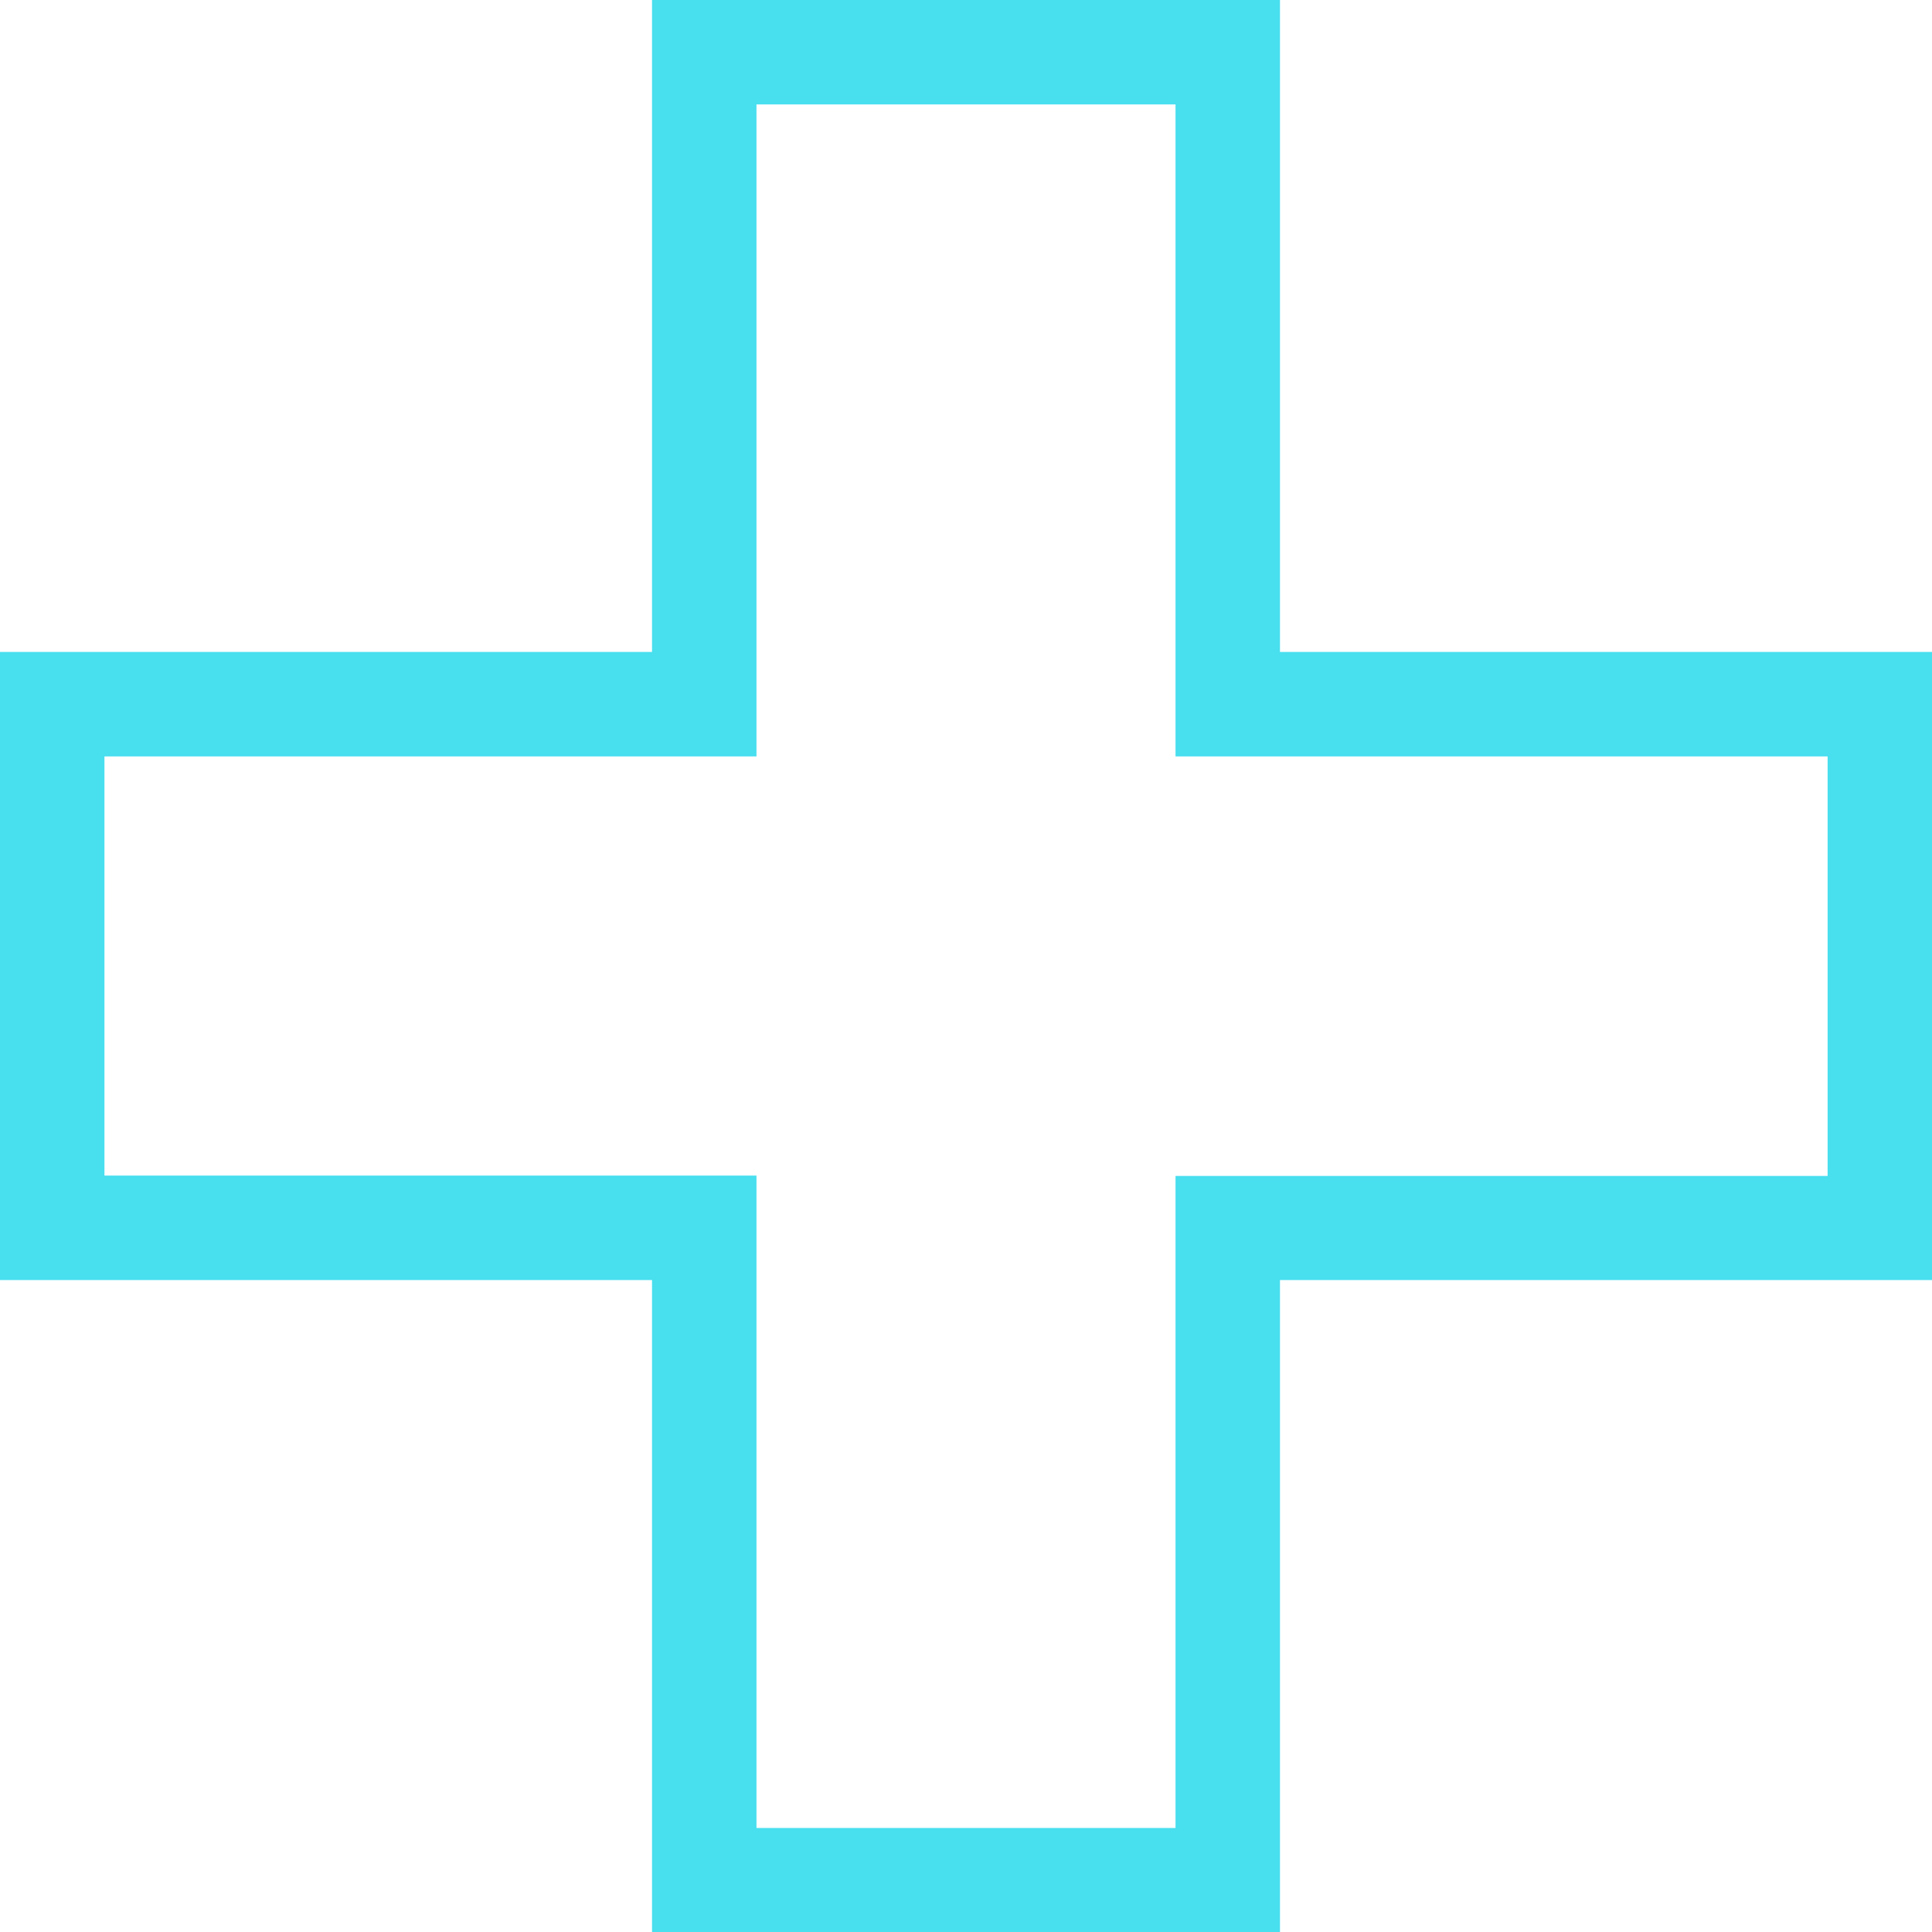
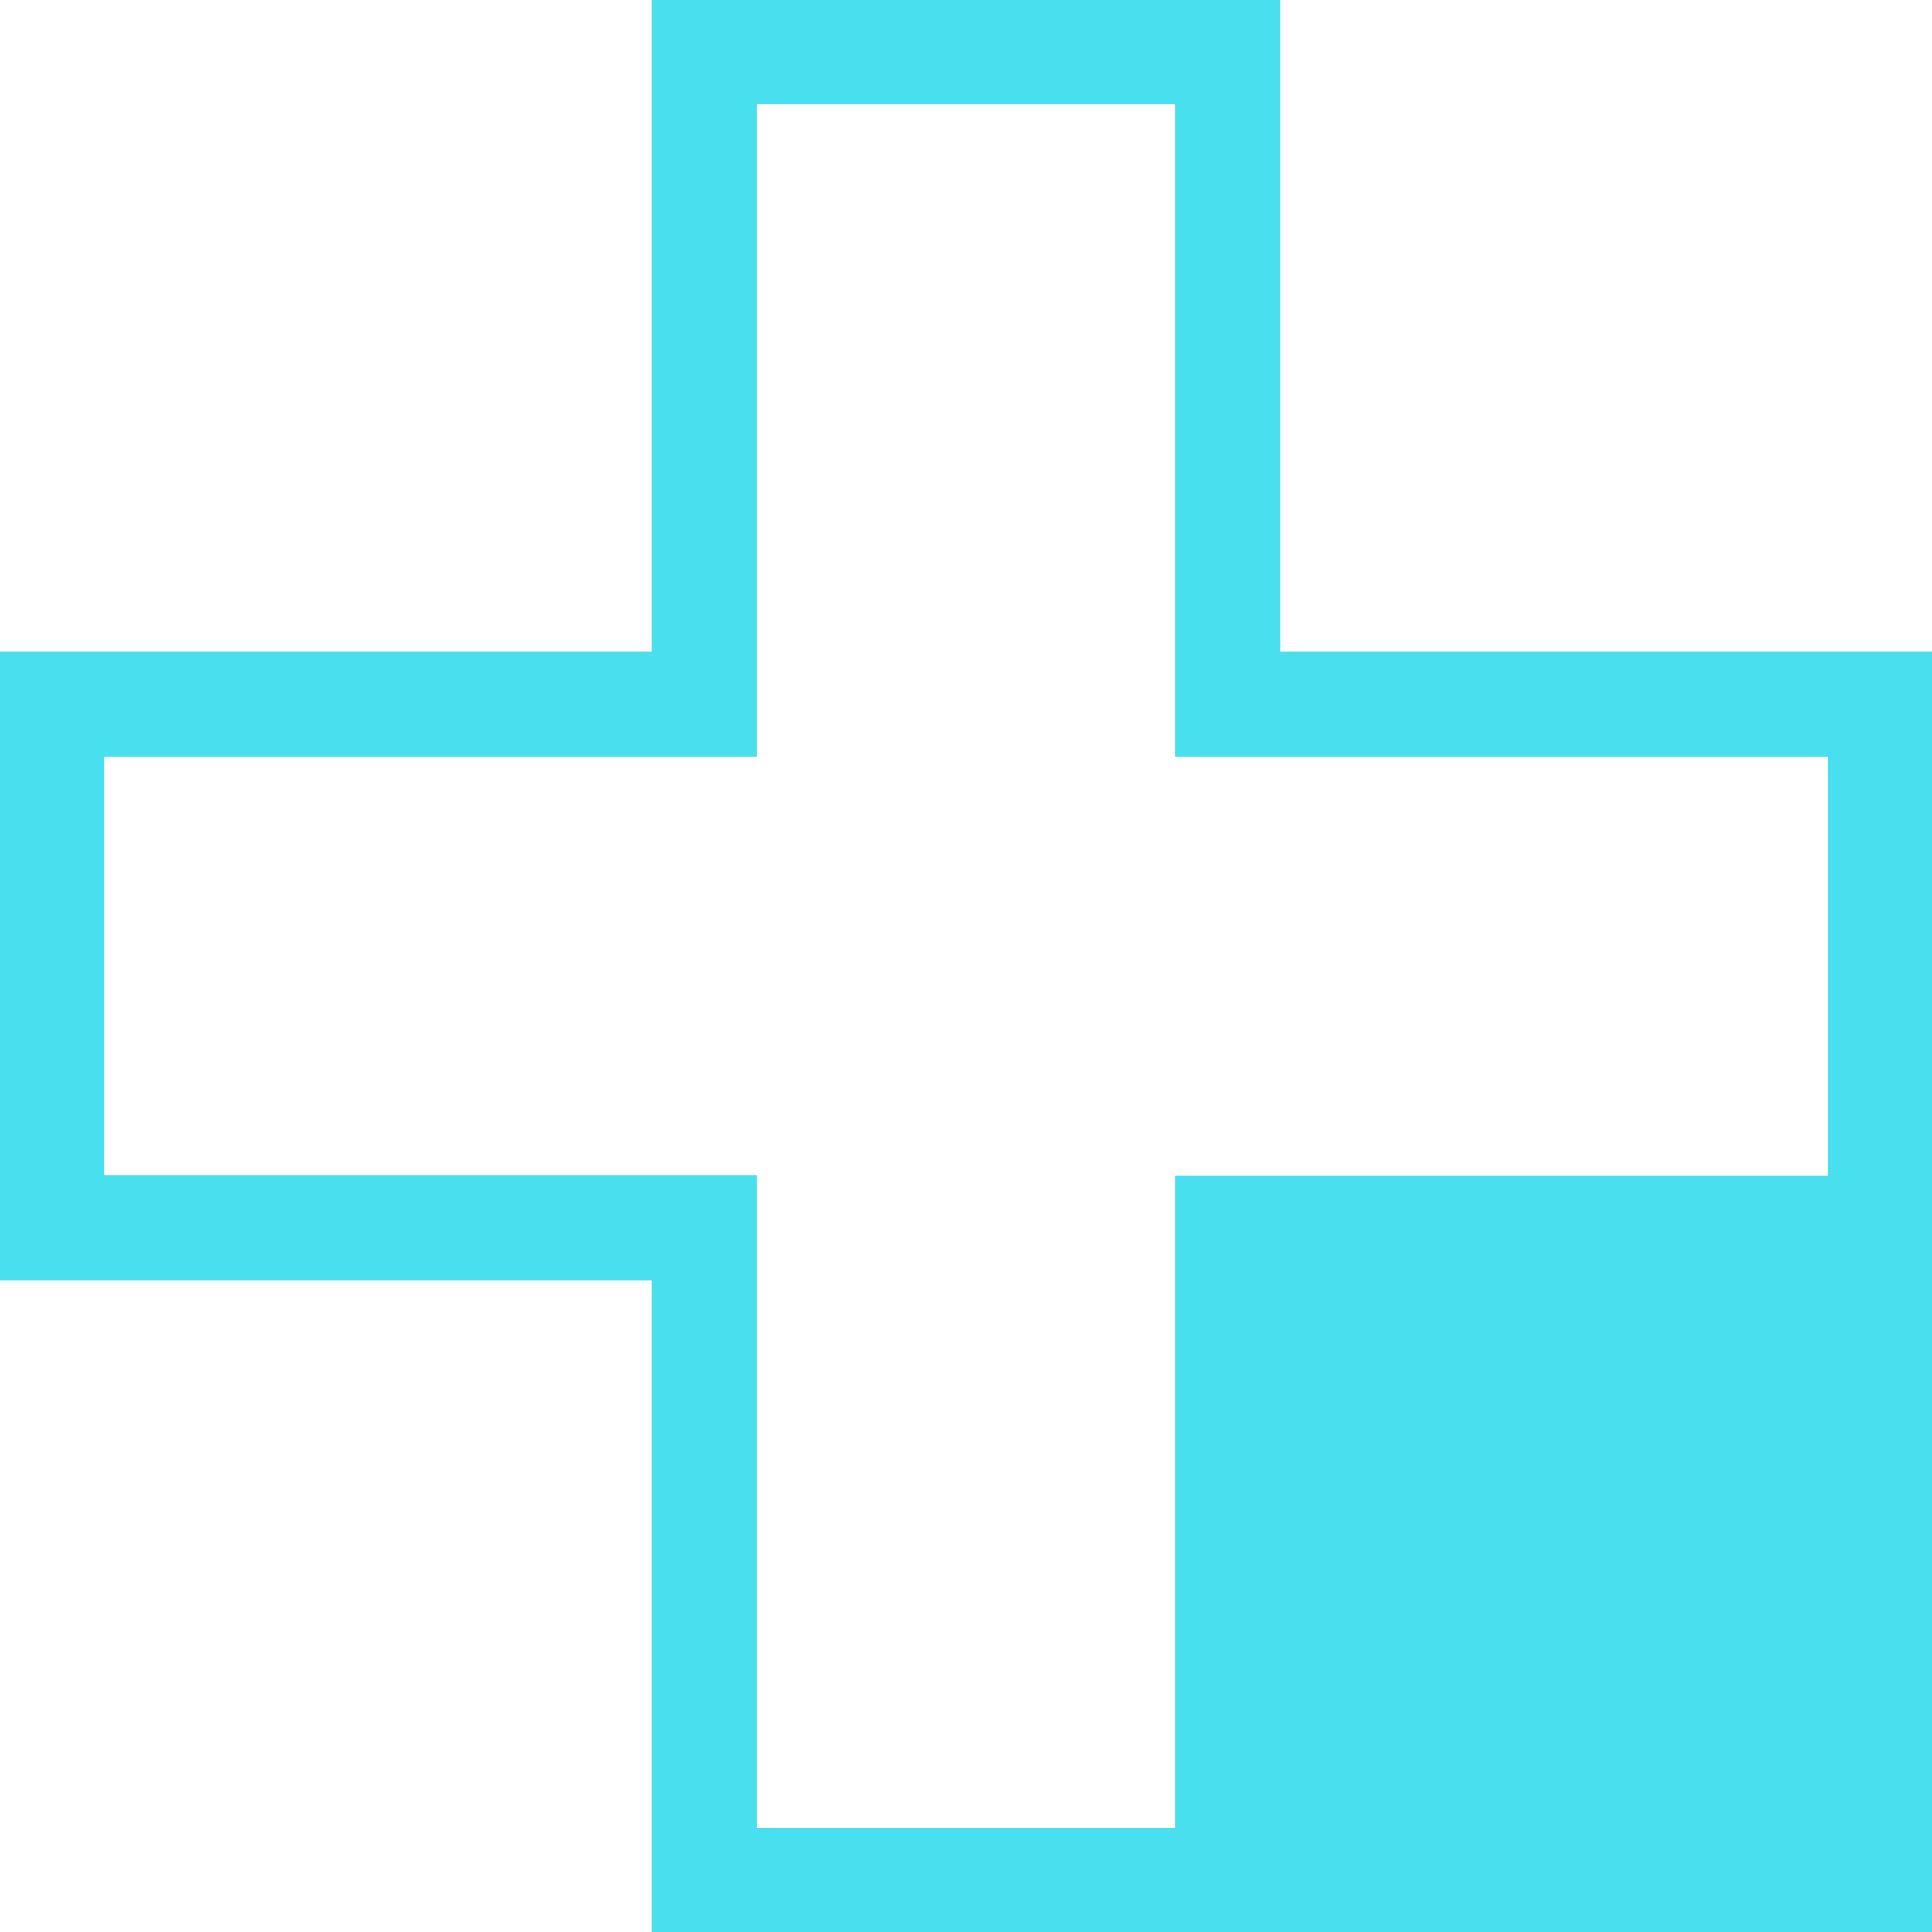
<svg xmlns="http://www.w3.org/2000/svg" id="Layer_2" data-name="Layer 2" width="28.022" height="28.023" viewBox="0 0 28.022 28.023">
  <g id="Icons">
-     <path id="Path_432" data-name="Path 432" d="M18.565,9.456V0H9.457V9.456H0v9.11H9.457v9.457h9.108V18.566h9.458V9.456Zm7.943,7.6H17.05v9.457H10.972V17.051H1.515v-6.08h9.457V1.515H17.05v9.456h9.458Z" fill="#48dfef" />
+     <path id="Path_432" data-name="Path 432" d="M18.565,9.456V0H9.457V9.456H0v9.11H9.457v9.457h9.108h9.458V9.456Zm7.943,7.6H17.05v9.457H10.972V17.051H1.515v-6.08h9.457V1.515H17.05v9.456h9.458Z" fill="#48dfef" />
  </g>
</svg>